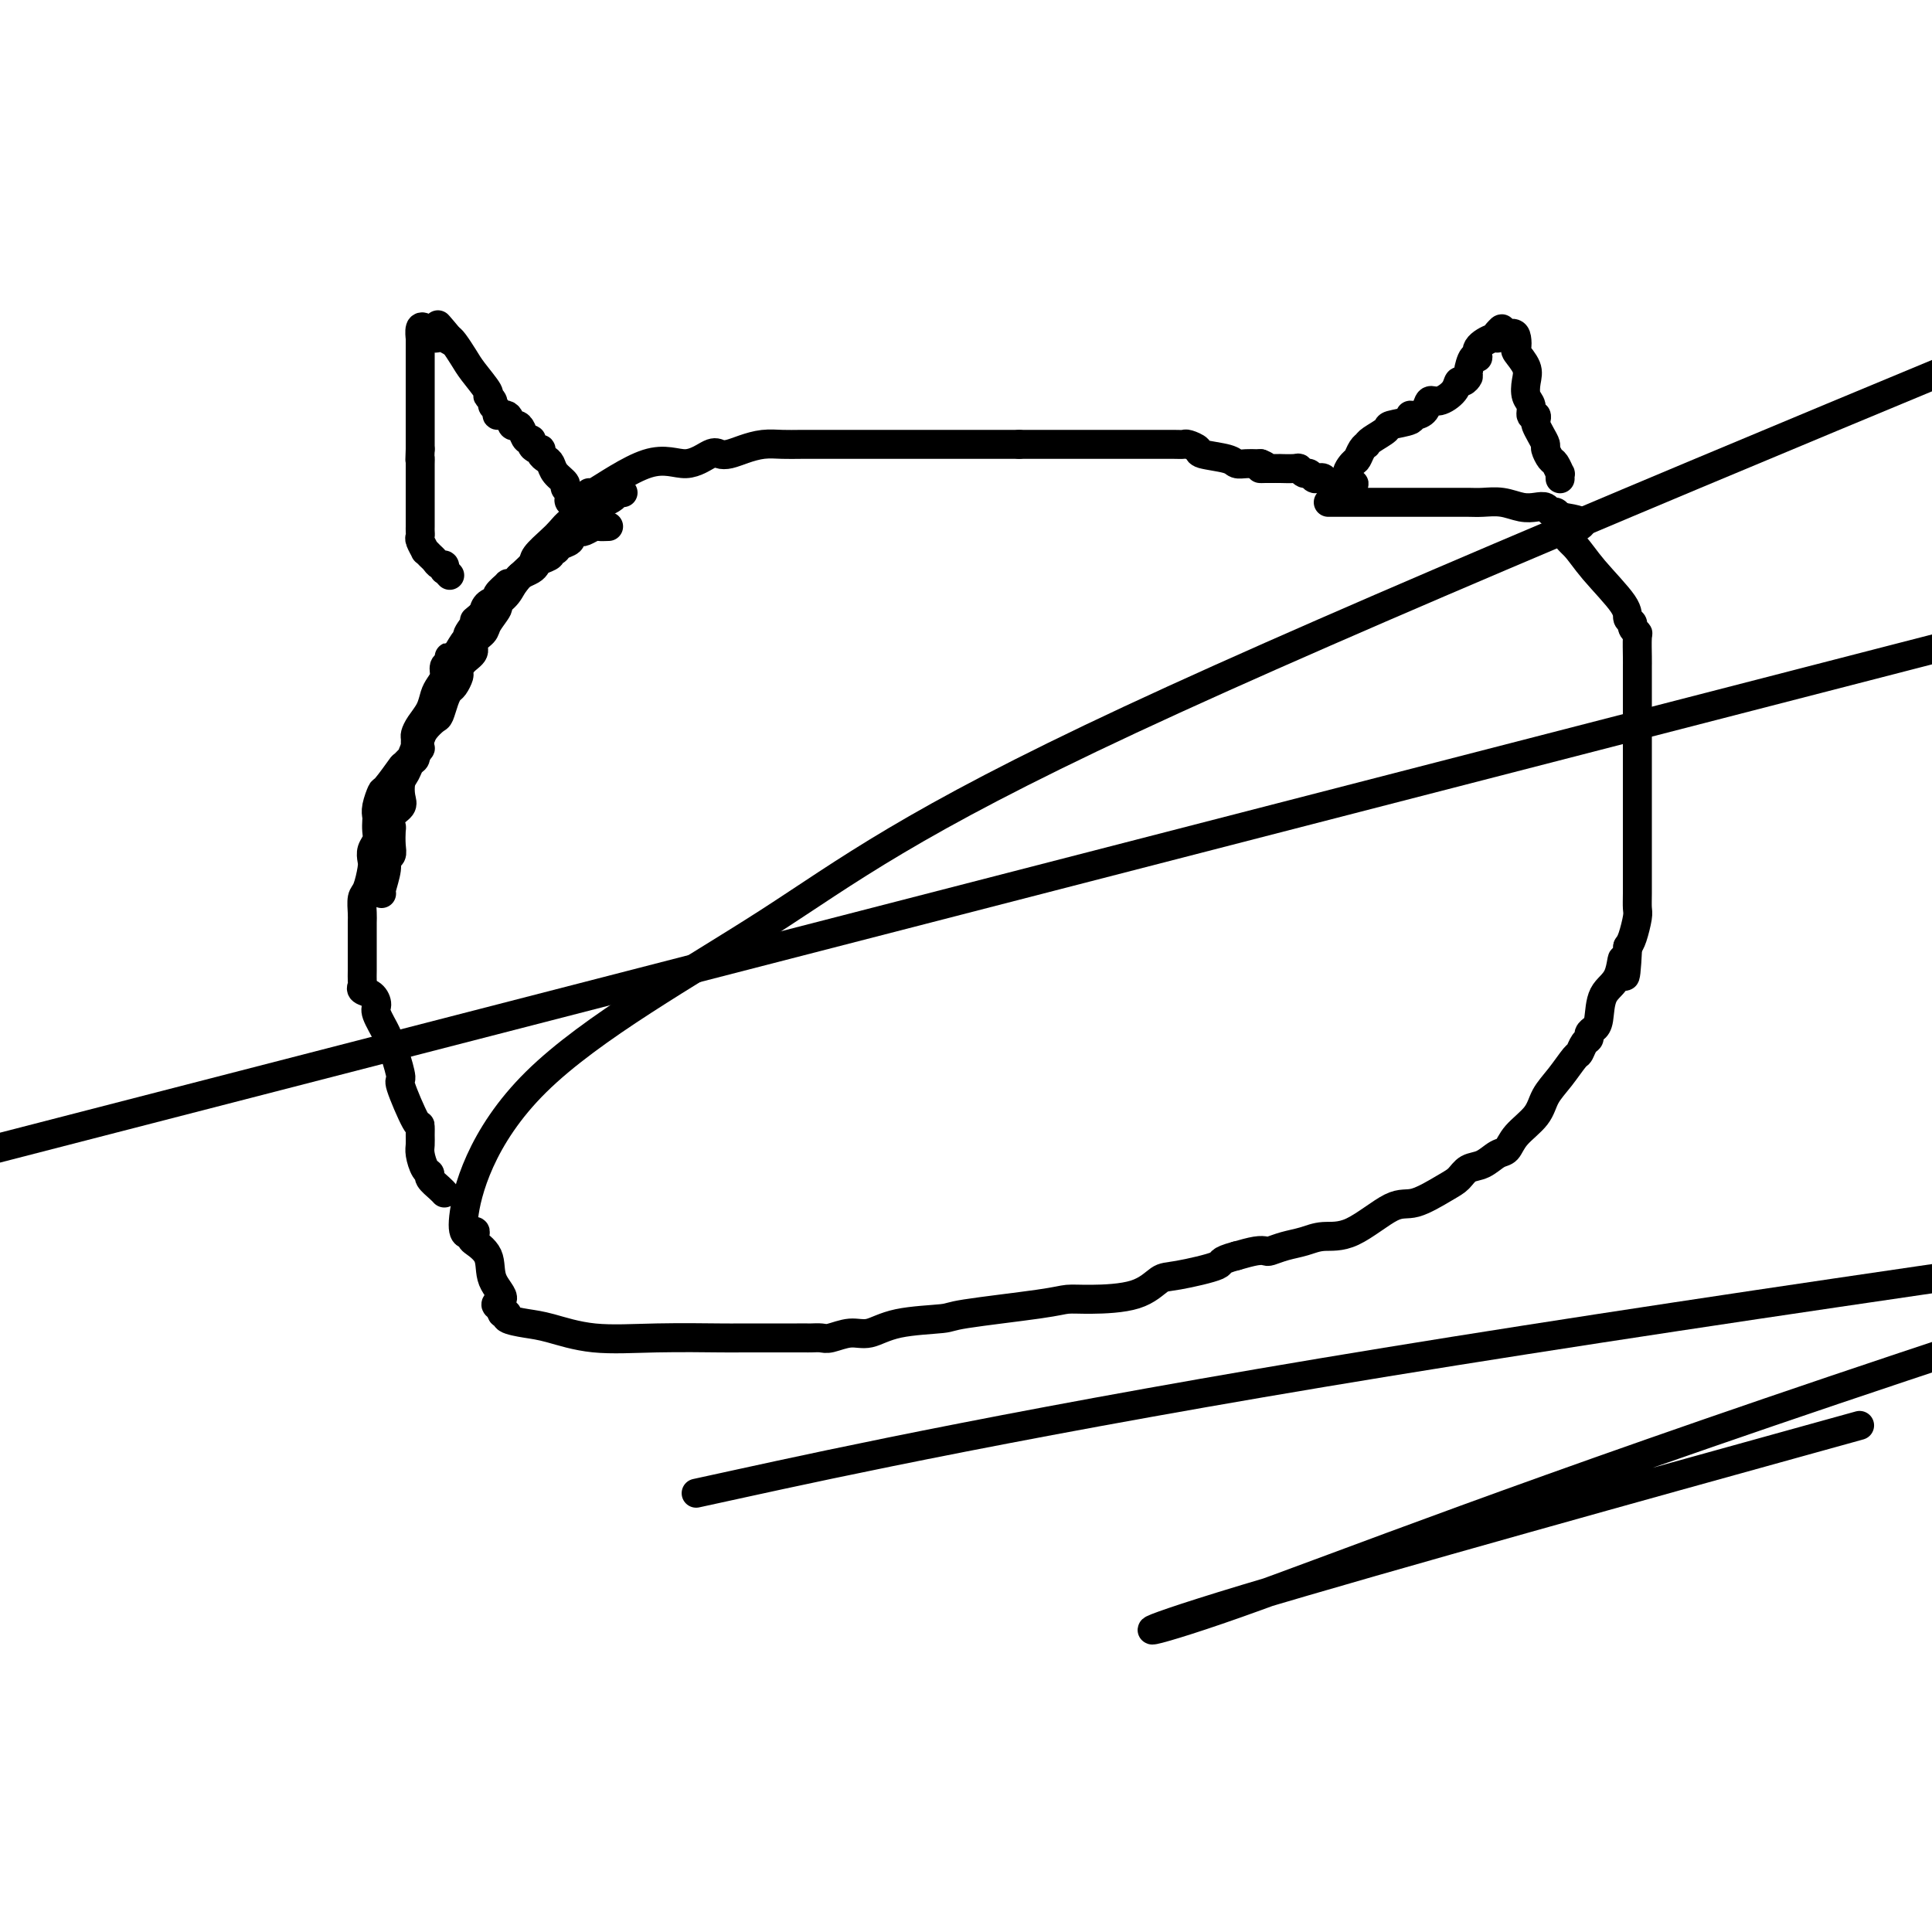
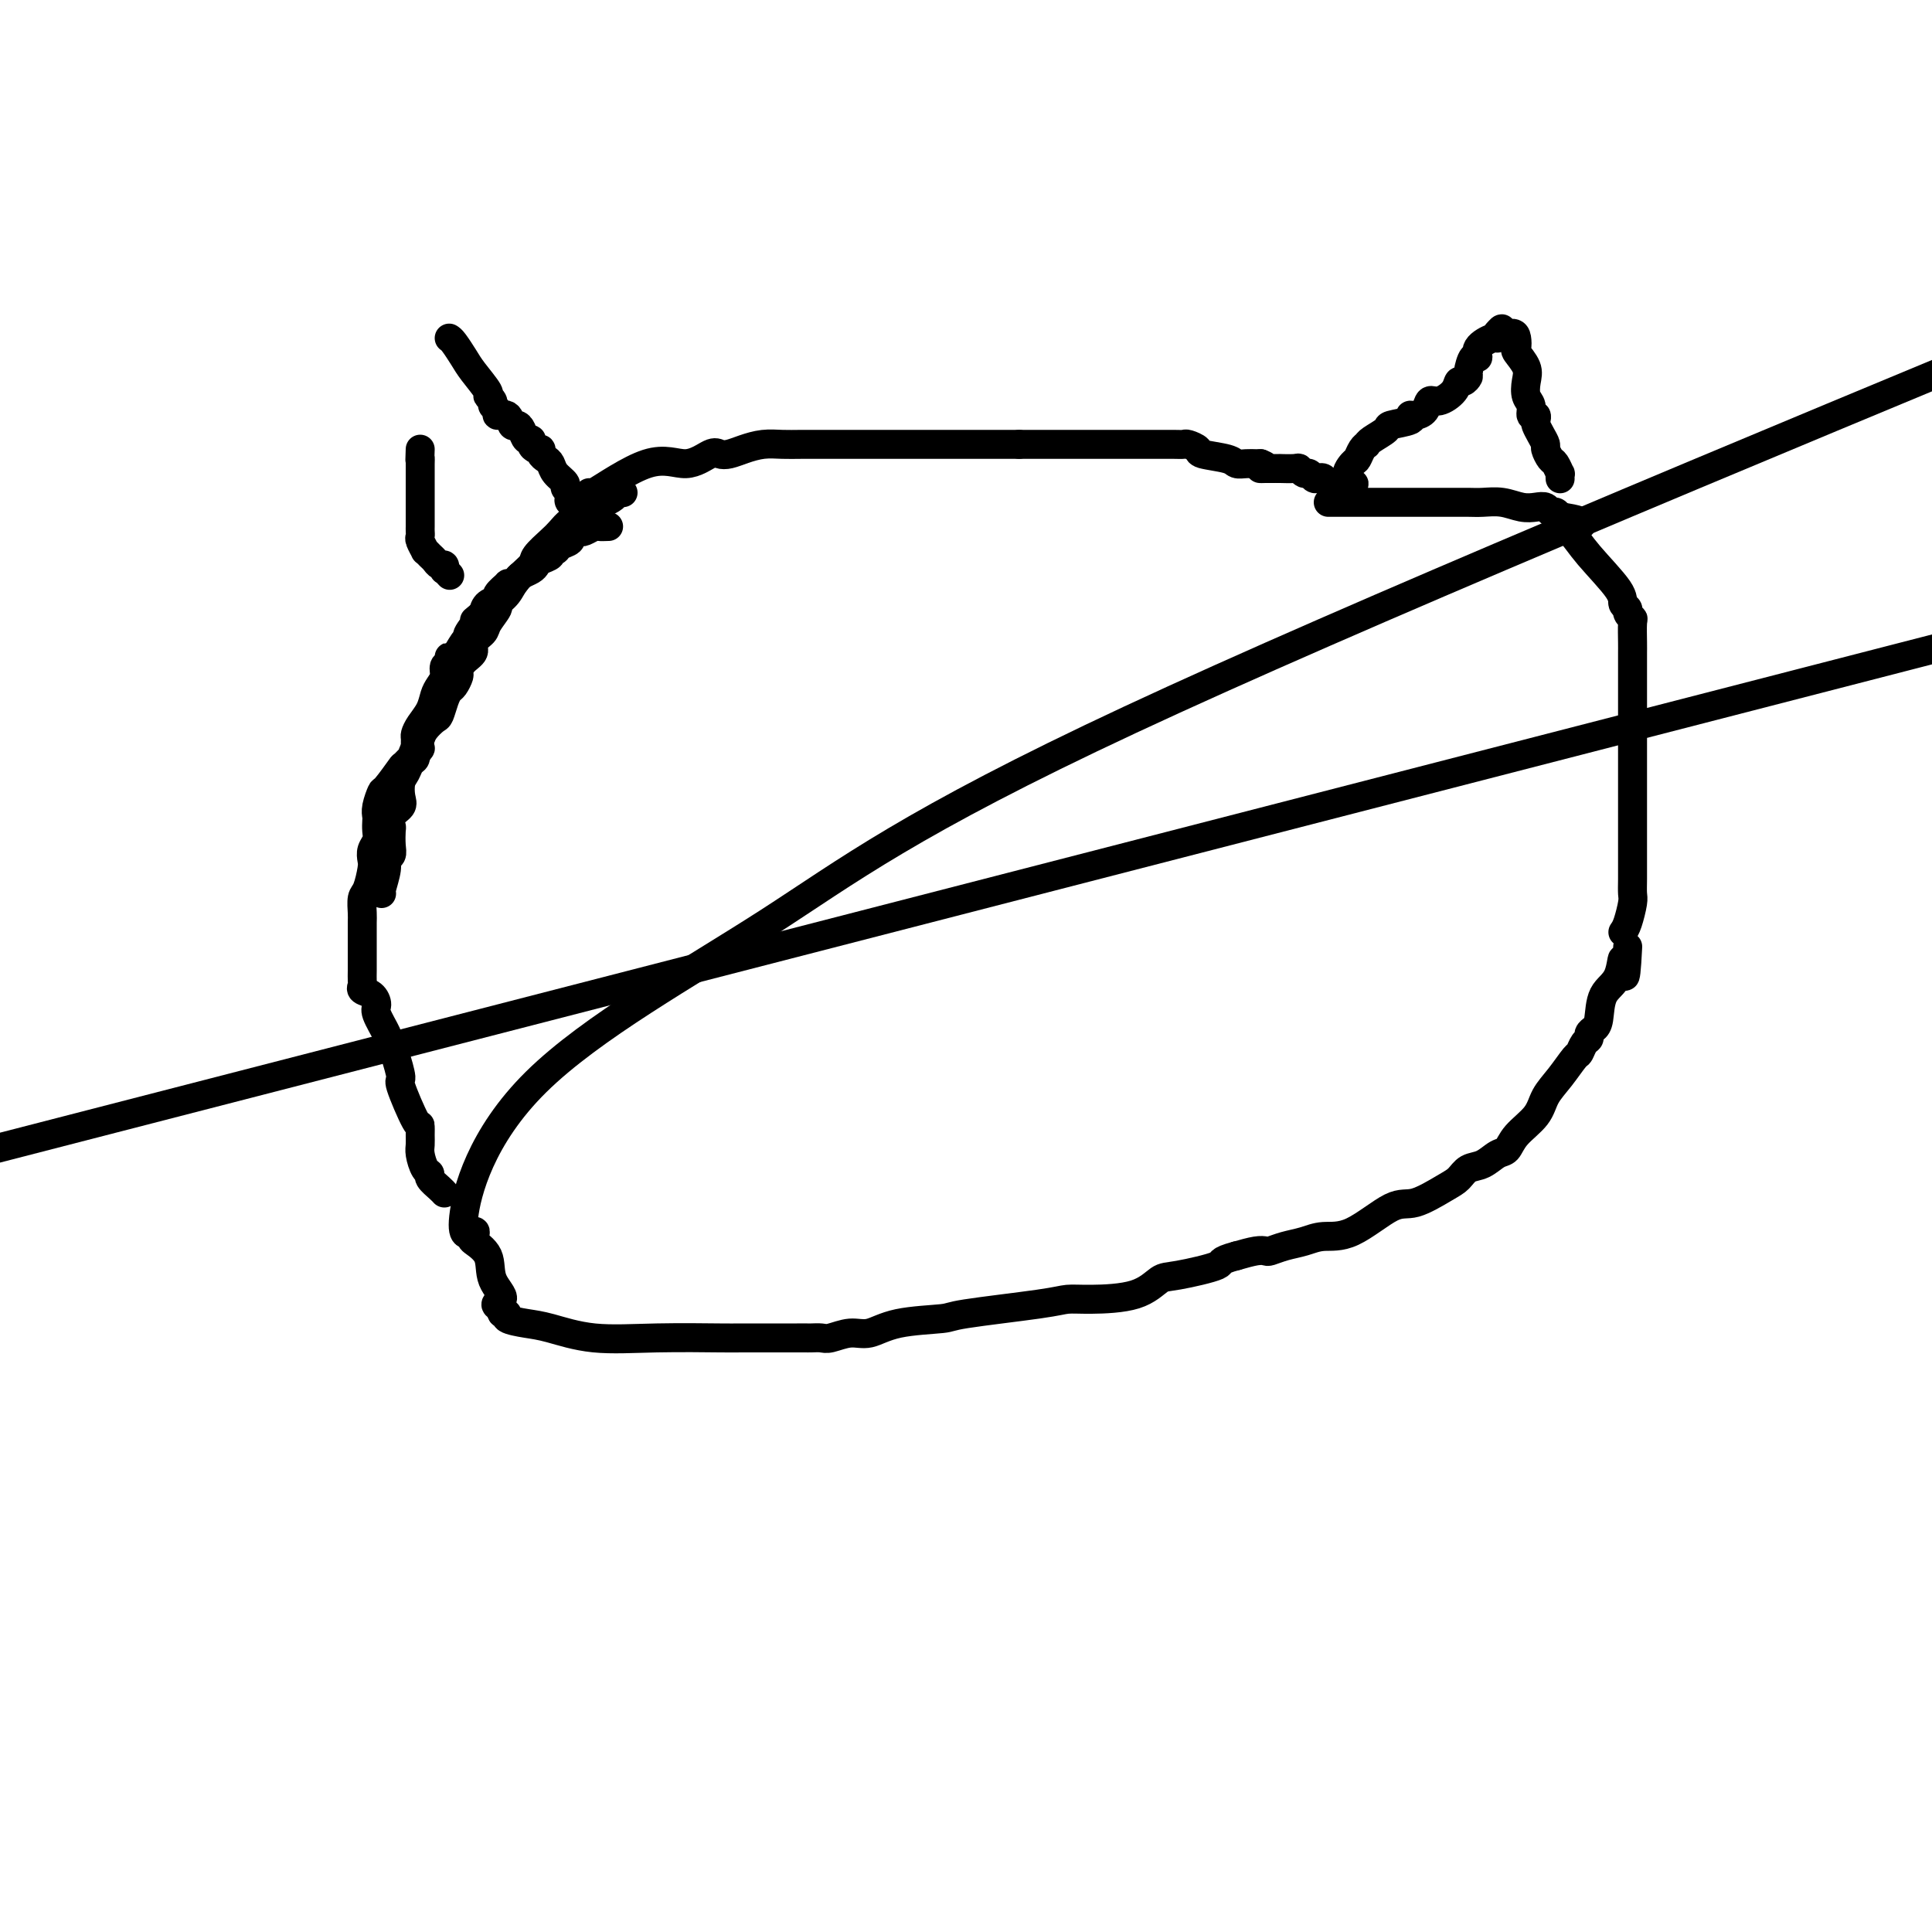
<svg xmlns="http://www.w3.org/2000/svg" viewBox="0 0 400 400" version="1.1">
  <g fill="none" stroke="#000000" stroke-width="6" stroke-linecap="round" stroke-linejoin="round">
    <path d="M121,105c-0.158,-0.146 -0.315,-0.292 0,-1c0.315,-0.708 1.103,-1.977 1,-2c-0.103,-0.023 -1.097,1.199 1,0c2.097,-1.199 7.285,-4.818 11,-6c3.715,-1.182 5.956,0.073 8,0c2.044,-0.073 3.890,-1.473 5,-2c1.110,-0.527 1.483,-0.180 2,0c0.517,0.180 1.179,0.192 2,0c0.821,-0.192 1.801,-0.587 3,-1c1.199,-0.413 2.617,-0.843 4,-1c1.383,-0.157 2.731,-0.042 4,0c1.269,0.042 2.457,0.011 4,0c1.543,-0.011 3.439,-0.003 6,0c2.561,0.003 5.785,0.001 8,0c2.215,-0.001 3.419,-0.000 5,0c1.581,0.000 3.537,0.000 5,0c1.463,-0.000 2.433,-0.000 3,0c0.567,0.000 0.729,0.000 1,0c0.271,-0.000 0.650,-0.000 1,0c0.350,0.000 0.673,0.000 1,0c0.327,-0.000 0.660,-0.000 1,0c0.340,0.000 0.689,0.000 1,0c0.311,-0.000 0.584,-0.000 2,0c1.416,0.000 3.976,0.000 6,0c2.024,-0.000 3.512,-0.000 5,0" />
    <path d="M211,92c8.474,-0.000 3.160,-0.000 2,0c-1.160,0.000 1.835,0.000 3,0c1.165,-0.000 0.501,-0.000 1,0c0.499,0.000 2.160,0.000 3,0c0.840,-0.000 0.859,-0.000 1,0c0.141,0.000 0.403,0.000 1,0c0.597,-0.000 1.528,-0.000 2,0c0.472,0.000 0.484,0.000 3,0c2.516,-0.000 7.538,-0.001 10,0c2.462,0.001 2.366,0.003 3,0c0.634,-0.003 1.997,-0.012 3,0c1.003,0.012 1.645,0.044 2,0c0.355,-0.044 0.423,-0.166 1,0c0.577,0.166 1.663,0.619 2,1c0.337,0.381 -0.075,0.691 1,1c1.075,0.309 3.636,0.619 5,1c1.364,0.381 1.531,0.834 2,1c0.469,0.166 1.242,0.045 2,0c0.758,-0.045 1.502,-0.013 2,0c0.498,0.013 0.749,0.006 1,0" />
    <path d="M261,96c2.266,0.845 0.433,0.958 0,1c-0.433,0.042 0.536,0.011 1,0c0.464,-0.011 0.425,-0.004 1,0c0.575,0.004 1.765,0.005 2,0c0.235,-0.005 -0.484,-0.016 0,0c0.484,0.016 2.171,0.061 3,0c0.829,-0.061 0.799,-0.226 1,0c0.201,0.226 0.631,0.844 1,1c0.369,0.156 0.677,-0.151 1,0c0.323,0.151 0.663,0.758 1,1c0.337,0.242 0.672,0.117 1,0c0.328,-0.117 0.647,-0.228 1,0c0.353,0.228 0.738,0.793 1,1c0.262,0.207 0.400,0.055 1,0c0.600,-0.055 1.662,-0.015 2,0c0.338,0.015 -0.046,0.004 0,0c0.046,-0.004 0.523,-0.002 1,0" />
    <path d="M279,100c2.737,0.566 0.579,-0.020 0,-1c-0.579,-0.980 0.419,-2.354 1,-3c0.581,-0.646 0.744,-0.565 1,-1c0.256,-0.435 0.605,-1.386 1,-2c0.395,-0.614 0.835,-0.889 1,-1c0.165,-0.111 0.054,-0.057 0,0c-0.054,0.057 -0.052,0.118 0,0c0.052,-0.118 0.153,-0.414 1,-1c0.847,-0.586 2.439,-1.463 3,-2c0.561,-0.537 0.091,-0.734 1,-1c0.909,-0.266 3.199,-0.601 4,-1c0.801,-0.399 0.114,-0.862 0,-1c-0.114,-0.138 0.344,0.049 1,0c0.656,-0.049 1.510,-0.332 2,-1c0.490,-0.668 0.617,-1.719 1,-2c0.383,-0.281 1.021,0.208 2,0c0.979,-0.208 2.300,-1.114 3,-2c0.700,-0.886 0.779,-1.752 1,-2c0.221,-0.248 0.586,0.121 1,0c0.414,-0.121 0.879,-0.731 1,-1c0.121,-0.269 -0.101,-0.195 0,-1c0.101,-0.805 0.524,-2.488 1,-3c0.476,-0.512 1.003,0.147 1,0c-0.003,-0.147 -0.537,-1.101 0,-2c0.537,-0.899 2.145,-1.742 3,-2c0.855,-0.258 0.959,0.069 1,0c0.041,-0.069 0.021,-0.535 0,-1" />
    <path d="M310,69c1.513,-1.848 0.796,-0.470 1,0c0.204,0.470 1.330,0.030 2,0c0.670,-0.030 0.884,0.351 1,1c0.116,0.649 0.135,1.567 0,2c-0.135,0.433 -0.424,0.380 0,1c0.424,0.620 1.563,1.911 2,3c0.437,1.089 0.173,1.976 0,3c-0.173,1.024 -0.257,2.187 0,3c0.257,0.813 0.853,1.278 1,2c0.147,0.722 -0.154,1.702 0,2c0.154,0.298 0.763,-0.085 1,0c0.237,0.085 0.101,0.637 0,1c-0.101,0.363 -0.168,0.535 0,1c0.168,0.465 0.570,1.222 1,2c0.430,0.778 0.890,1.575 1,2c0.110,0.425 -0.128,0.477 0,1c0.128,0.523 0.623,1.517 1,2c0.377,0.483 0.637,0.455 1,1c0.363,0.545 0.829,1.661 1,2c0.171,0.339 0.046,-0.101 0,0c-0.046,0.101 -0.013,0.743 0,1c0.013,0.257 0.007,0.128 0,0" />
    <path d="M123,105c-0.324,0.006 -0.647,0.013 -1,0c-0.353,-0.013 -0.734,-0.045 -1,0c-0.266,0.045 -0.415,0.167 -1,0c-0.585,-0.167 -1.605,-0.621 -2,-1c-0.395,-0.379 -0.165,-0.682 0,-1c0.165,-0.318 0.266,-0.652 0,-1c-0.266,-0.348 -0.897,-0.709 -1,-1c-0.103,-0.291 0.322,-0.511 0,-1c-0.322,-0.489 -1.392,-1.245 -2,-2c-0.608,-0.755 -0.754,-1.508 -1,-2c-0.246,-0.492 -0.592,-0.723 -1,-1c-0.408,-0.277 -0.879,-0.600 -1,-1c-0.121,-0.400 0.108,-0.876 0,-1c-0.108,-0.124 -0.554,0.104 -1,0c-0.446,-0.104 -0.893,-0.540 -1,-1c-0.107,-0.460 0.126,-0.944 0,-1c-0.126,-0.056 -0.610,0.317 -1,0c-0.390,-0.317 -0.687,-1.324 -1,-2c-0.313,-0.676 -0.643,-1.021 -1,-1c-0.357,0.021 -0.741,0.409 -1,0c-0.259,-0.409 -0.394,-1.615 -1,-2c-0.606,-0.385 -1.684,0.051 -2,0c-0.316,-0.051 0.128,-0.588 0,-1c-0.128,-0.412 -0.829,-0.697 -1,-1c-0.171,-0.303 0.187,-0.622 0,-1c-0.187,-0.378 -0.918,-0.816 -1,-1c-0.082,-0.184 0.486,-0.116 0,-1c-0.486,-0.884 -2.027,-2.722 -3,-4c-0.973,-1.278 -1.377,-1.998 -2,-3c-0.623,-1.002 -1.464,-2.286 -2,-3c-0.536,-0.714 -0.768,-0.857 -1,-1" />
-     <path d="M93,70c-4.614,-5.410 -1.148,-1.435 0,0c1.148,1.435 -0.021,0.329 -1,0c-0.979,-0.329 -1.769,0.120 -2,0c-0.231,-0.120 0.096,-0.809 0,-1c-0.096,-0.191 -0.614,0.114 -1,0c-0.386,-0.114 -0.639,-0.649 -1,-1c-0.361,-0.351 -0.829,-0.520 -1,0c-0.171,0.520 -0.046,1.729 0,2c0.046,0.271 0.012,-0.395 0,0c-0.012,0.395 -0.003,1.851 0,3c0.003,1.149 0.001,1.990 0,3c-0.001,1.010 -0.000,2.190 0,3c0.000,0.810 0.000,1.250 0,2c-0.000,0.750 -0.000,1.811 0,2c0.000,0.189 0.000,-0.494 0,0c-0.000,0.494 -0.000,2.166 0,3c0.000,0.834 0.000,0.832 0,1c-0.000,0.168 -0.000,0.507 0,1c0.000,0.493 0.000,1.141 0,2c-0.000,0.859 -0.000,1.930 0,3" />
    <path d="M87,93c-0.155,4.271 -0.041,2.450 0,2c0.041,-0.450 0.011,0.472 0,1c-0.011,0.528 -0.003,0.663 0,2c0.003,1.337 0.001,3.878 0,5c-0.001,1.122 -0.000,0.825 0,1c0.000,0.175 0.000,0.820 0,1c-0.000,0.180 0.000,-0.107 0,0c-0.000,0.107 -0.000,0.606 0,1c0.000,0.394 0.000,0.683 0,1c-0.000,0.317 -0.001,0.661 0,1c0.001,0.339 0.004,0.673 0,1c-0.004,0.327 -0.016,0.647 0,1c0.016,0.353 0.060,0.739 0,1c-0.060,0.261 -0.223,0.398 0,1c0.223,0.602 0.833,1.668 1,2c0.167,0.332 -0.109,-0.070 0,0c0.109,0.070 0.604,0.611 1,1c0.396,0.389 0.694,0.625 1,1c0.306,0.375 0.622,0.889 1,1c0.378,0.111 0.820,-0.180 1,0c0.180,0.180 0.100,0.832 0,1c-0.100,0.168 -0.219,-0.147 0,0c0.219,0.147 0.777,0.756 1,1c0.223,0.244 0.112,0.122 0,0" />
    <path d="M126,109c-0.786,0.030 -1.572,0.059 -2,0c-0.428,-0.059 -0.496,-0.208 -1,0c-0.504,0.208 -1.442,0.773 -2,1c-0.558,0.227 -0.736,0.116 -1,0c-0.264,-0.116 -0.613,-0.239 -1,0c-0.387,0.239 -0.810,0.838 -1,1c-0.190,0.162 -0.146,-0.115 0,0c0.146,0.115 0.395,0.622 0,1c-0.395,0.378 -1.433,0.626 -2,1c-0.567,0.374 -0.663,0.874 -1,1c-0.337,0.126 -0.915,-0.121 -1,0c-0.085,0.121 0.324,0.610 0,1c-0.324,0.390 -1.382,0.682 -2,1c-0.618,0.318 -0.795,0.663 -1,1c-0.205,0.337 -0.437,0.665 -1,1c-0.563,0.335 -1.455,0.676 -2,1c-0.545,0.324 -0.743,0.629 -1,1c-0.257,0.371 -0.575,0.806 -1,1c-0.425,0.194 -0.958,0.145 -1,0c-0.042,-0.145 0.406,-0.387 0,0c-0.406,0.387 -1.665,1.403 -2,2c-0.335,0.597 0.256,0.776 0,1c-0.256,0.224 -1.359,0.493 -2,1c-0.641,0.507 -0.821,1.254 -1,2" />
    <path d="M100,127c-3.197,2.690 -1.189,0.914 -1,1c0.189,0.086 -1.442,2.032 -2,3c-0.558,0.968 -0.043,0.956 0,1c0.043,0.044 -0.385,0.143 -1,1c-0.615,0.857 -1.418,2.470 -2,3c-0.582,0.530 -0.943,-0.024 -1,0c-0.057,0.024 0.192,0.624 0,1c-0.192,0.376 -0.824,0.526 -1,1c-0.176,0.474 0.104,1.271 0,2c-0.104,0.729 -0.592,1.389 -1,2c-0.408,0.611 -0.736,1.171 -1,2c-0.264,0.829 -0.463,1.927 -1,3c-0.537,1.073 -1.411,2.123 -2,3c-0.589,0.877 -0.893,1.582 -1,2c-0.107,0.418 -0.017,0.549 0,1c0.017,0.451 -0.037,1.222 0,2c0.037,0.778 0.167,1.563 0,2c-0.167,0.437 -0.631,0.526 -1,1c-0.369,0.474 -0.642,1.334 -1,2c-0.358,0.666 -0.800,1.138 -1,2c-0.200,0.862 -0.159,2.113 0,3c0.159,0.887 0.435,1.410 0,2c-0.435,0.590 -1.579,1.247 -2,2c-0.421,0.753 -0.117,1.602 0,2c0.117,0.398 0.046,0.345 0,1c-0.046,0.655 -0.069,2.018 0,3c0.069,0.982 0.228,1.584 0,2c-0.228,0.416 -0.845,0.648 -1,1c-0.155,0.352 0.150,0.826 0,2c-0.150,1.174 -0.757,3.050 -1,4c-0.243,0.950 -0.121,0.975 0,1" />
    <path d="M129,102c-0.364,-0.080 -0.728,-0.161 -1,0c-0.272,0.161 -0.453,0.563 -1,1c-0.547,0.437 -1.459,0.909 -2,1c-0.541,0.091 -0.711,-0.198 -1,0c-0.289,0.198 -0.697,0.882 -1,1c-0.303,0.118 -0.503,-0.331 -1,0c-0.497,0.331 -1.293,1.444 -2,2c-0.707,0.556 -1.325,0.557 -2,1c-0.675,0.443 -1.406,1.329 -2,2c-0.594,0.671 -1.050,1.128 -2,2c-0.950,0.872 -2.392,2.160 -3,3c-0.608,0.840 -0.382,1.231 -1,2c-0.618,0.769 -2.082,1.914 -3,3c-0.918,1.086 -1.291,2.111 -2,3c-0.709,0.889 -1.753,1.642 -2,2c-0.247,0.358 0.303,0.323 0,1c-0.303,0.677 -1.461,2.068 -2,3c-0.539,0.932 -0.460,1.406 -1,2c-0.540,0.594 -1.699,1.310 -2,2c-0.301,0.690 0.256,1.355 0,2c-0.256,0.645 -1.325,1.272 -2,2c-0.675,0.728 -0.954,1.559 -1,2c-0.046,0.441 0.142,0.493 0,1c-0.142,0.507 -0.614,1.469 -1,2c-0.386,0.531 -0.684,0.632 -1,1c-0.316,0.368 -0.648,1.005 -1,2c-0.352,0.995 -0.723,2.349 -1,3c-0.277,0.651 -0.459,0.598 -1,1c-0.541,0.402 -1.440,1.258 -2,2c-0.560,0.742 -0.780,1.371 -1,2" />
    <path d="M87,153c-3.535,6.149 -0.372,2.521 0,2c0.372,-0.521 -2.048,2.066 -3,3c-0.952,0.934 -0.437,0.215 -1,1c-0.563,0.785 -2.203,3.074 -3,4c-0.797,0.926 -0.750,0.489 -1,1c-0.250,0.511 -0.798,1.971 -1,3c-0.202,1.029 -0.058,1.626 0,2c0.058,0.374 0.029,0.523 0,1c-0.029,0.477 -0.060,1.280 0,2c0.060,0.720 0.209,1.355 0,2c-0.209,0.645 -0.778,1.298 -1,2c-0.222,0.702 -0.098,1.452 0,2c0.098,0.548 0.170,0.895 0,2c-0.170,1.105 -0.581,2.970 -1,4c-0.419,1.030 -0.844,1.225 -1,2c-0.156,0.775 -0.042,2.130 0,3c0.042,0.870 0.011,1.255 0,2c-0.011,0.745 -0.003,1.852 0,3c0.003,1.148 0.001,2.339 0,3c-0.001,0.661 0.000,0.793 0,1c-0.000,0.207 -0.002,0.490 0,1c0.002,0.510 0.007,1.249 0,2c-0.007,0.751 -0.026,1.514 0,2c0.026,0.486 0.096,0.694 0,1c-0.096,0.306 -0.358,0.709 0,1c0.358,0.291 1.335,0.469 2,1c0.665,0.531 1.018,1.416 1,2c-0.018,0.584 -0.407,0.868 0,2c0.407,1.132 1.610,3.112 2,4c0.390,0.888 -0.031,0.682 0,1c0.031,0.318 0.516,1.159 1,2" />
    <path d="M81,217c1.082,2.224 0.787,1.284 1,2c0.213,0.716 0.933,3.087 1,4c0.067,0.913 -0.518,0.366 0,2c0.518,1.634 2.138,5.448 3,7c0.862,1.552 0.966,0.843 1,1c0.034,0.157 -0.001,1.180 0,2c0.001,0.820 0.037,1.437 0,2c-0.037,0.563 -0.147,1.071 0,2c0.147,0.929 0.551,2.277 1,3c0.449,0.723 0.944,0.821 1,1c0.056,0.179 -0.325,0.440 0,1c0.325,0.560 1.357,1.420 2,2c0.643,0.580 0.898,0.880 1,1c0.102,0.120 0.051,0.060 0,0" />
    <path d="M275,104c0.333,0.000 0.667,0.000 1,0c0.333,-0.000 0.667,-0.000 1,0c0.333,0.000 0.667,0.000 1,0c0.333,-0.000 0.665,-0.000 1,0c0.335,0.000 0.675,0.000 1,0c0.325,-0.000 0.637,-0.000 1,0c0.363,0.000 0.777,0.000 1,0c0.223,-0.000 0.257,-0.000 1,0c0.743,0.000 2.197,0.000 3,0c0.803,-0.000 0.957,-0.000 1,0c0.043,0.000 -0.025,0.000 0,0c0.025,-0.000 0.143,-0.000 1,0c0.857,0.000 2.451,0.000 3,0c0.549,-0.000 0.051,-0.000 1,0c0.949,0.000 3.345,0.000 4,0c0.655,-0.000 -0.429,-0.001 0,0c0.429,0.001 2.373,0.004 4,0c1.627,-0.004 2.939,-0.015 4,0c1.061,0.015 1.871,0.055 3,0c1.129,-0.055 2.579,-0.207 4,0c1.421,0.207 2.815,0.773 4,1c1.185,0.227 2.163,0.116 3,0c0.837,-0.116 1.534,-0.237 2,0c0.466,0.237 0.702,0.833 1,1c0.298,0.167 0.656,-0.095 1,0c0.344,0.095 0.672,0.548 1,1" />
-     <path d="M323,107c7.858,1.016 3.502,2.055 2,3c-1.502,0.945 -0.150,1.797 1,3c1.150,1.203 2.097,2.756 4,5c1.903,2.244 4.762,5.179 6,7c1.238,1.821 0.853,2.527 1,3c0.147,0.473 0.824,0.715 1,1c0.176,0.285 -0.149,0.615 0,1c0.149,0.385 0.772,0.824 1,1c0.228,0.176 0.061,0.089 0,1c-0.061,0.911 -0.016,2.821 0,4c0.016,1.179 0.004,1.628 0,2c-0.004,0.372 -0.001,0.668 0,1c0.001,0.332 0.000,0.699 0,2c-0.000,1.301 -0.000,3.535 0,5c0.000,1.465 0.000,2.162 0,3c-0.000,0.838 -0.000,1.818 0,3c0.000,1.182 0.000,2.565 0,4c-0.000,1.435 -0.000,2.922 0,4c0.000,1.078 0.000,1.748 0,2c-0.000,0.252 -0.000,0.087 0,1c0.000,0.913 0.000,2.905 0,4c-0.000,1.095 -0.000,1.292 0,2c0.000,0.708 0.000,1.925 0,3c-0.000,1.075 -0.000,2.007 0,3c0.000,0.993 0.001,2.046 0,3c-0.001,0.954 -0.003,1.810 0,3c0.003,1.190 0.012,2.714 0,4c-0.012,1.286 -0.044,2.334 0,3c0.044,0.666 0.166,0.948 0,2c-0.166,1.052 -0.619,2.872 -1,4c-0.381,1.128 -0.691,1.564 -1,2" />
+     <path d="M323,107c7.858,1.016 3.502,2.055 2,3c1.150,1.203 2.097,2.756 4,5c1.903,2.244 4.762,5.179 6,7c1.238,1.821 0.853,2.527 1,3c0.147,0.473 0.824,0.715 1,1c0.176,0.285 -0.149,0.615 0,1c0.149,0.385 0.772,0.824 1,1c0.228,0.176 0.061,0.089 0,1c-0.061,0.911 -0.016,2.821 0,4c0.016,1.179 0.004,1.628 0,2c-0.004,0.372 -0.001,0.668 0,1c0.001,0.332 0.000,0.699 0,2c-0.000,1.301 -0.000,3.535 0,5c0.000,1.465 0.000,2.162 0,3c-0.000,0.838 -0.000,1.818 0,3c0.000,1.182 0.000,2.565 0,4c-0.000,1.435 -0.000,2.922 0,4c0.000,1.078 0.000,1.748 0,2c-0.000,0.252 -0.000,0.087 0,1c0.000,0.913 0.000,2.905 0,4c-0.000,1.095 -0.000,1.292 0,2c0.000,0.708 0.000,1.925 0,3c-0.000,1.075 -0.000,2.007 0,3c0.000,0.993 0.001,2.046 0,3c-0.001,0.954 -0.003,1.810 0,3c0.003,1.190 0.012,2.714 0,4c-0.012,1.286 -0.044,2.334 0,3c0.044,0.666 0.166,0.948 0,2c-0.166,1.052 -0.619,2.872 -1,4c-0.381,1.128 -0.691,1.564 -1,2" />
    <path d="M337,196c-0.520,10.598 -0.822,4.594 -1,3c-0.178,-1.594 -0.234,1.222 -1,3c-0.766,1.778 -2.243,2.518 -3,4c-0.757,1.482 -0.794,3.705 -1,5c-0.206,1.295 -0.580,1.661 -1,2c-0.420,0.339 -0.884,0.652 -1,1c-0.116,0.348 0.118,0.732 0,1c-0.118,0.268 -0.588,0.420 -1,1c-0.412,0.580 -0.766,1.589 -1,2c-0.234,0.411 -0.349,0.224 -1,1c-0.651,0.776 -1.837,2.516 -3,4c-1.163,1.484 -2.303,2.711 -3,4c-0.697,1.289 -0.952,2.640 -2,4c-1.048,1.360 -2.889,2.731 -4,4c-1.111,1.269 -1.491,2.437 -2,3c-0.509,0.563 -1.148,0.519 -2,1c-0.852,0.481 -1.918,1.485 -3,2c-1.082,0.515 -2.179,0.539 -3,1c-0.821,0.461 -1.366,1.357 -2,2c-0.634,0.643 -1.359,1.033 -3,2c-1.641,0.967 -4.199,2.511 -6,3c-1.801,0.489 -2.845,-0.076 -5,1c-2.155,1.076 -5.421,3.795 -8,5c-2.579,1.205 -4.469,0.898 -6,1c-1.531,0.102 -2.702,0.615 -4,1c-1.298,0.385 -2.724,0.642 -4,1c-1.276,0.358 -2.404,0.818 -3,1c-0.596,0.182 -0.660,0.088 -1,0c-0.340,-0.088 -0.954,-0.168 -2,0c-1.046,0.168 -2.523,0.584 -4,1" />
    <path d="M256,260c-4.186,1.110 -2.650,1.383 -4,2c-1.350,0.617 -5.586,1.576 -8,2c-2.414,0.424 -3.005,0.312 -4,1c-0.995,0.688 -2.393,2.177 -5,3c-2.607,0.823 -6.421,0.980 -9,1c-2.579,0.020 -3.921,-0.098 -5,0c-1.079,0.098 -1.895,0.412 -6,1c-4.105,0.588 -11.500,1.449 -15,2c-3.500,0.551 -3.105,0.792 -5,1c-1.895,0.208 -6.079,0.381 -9,1c-2.921,0.619 -4.579,1.682 -6,2c-1.421,0.318 -2.606,-0.111 -4,0c-1.394,0.111 -2.998,0.762 -4,1c-1.002,0.238 -1.404,0.064 -2,0c-0.596,-0.064 -1.387,-0.017 -2,0c-0.613,0.017 -1.050,0.004 -1,0c0.050,-0.004 0.586,0.001 -2,0c-2.586,-0.001 -8.295,-0.007 -11,0c-2.705,0.007 -2.406,0.027 -5,0c-2.594,-0.027 -8.080,-0.101 -13,0c-4.920,0.101 -9.275,0.377 -13,0c-3.725,-0.377 -6.820,-1.407 -9,-2c-2.180,-0.593 -3.446,-0.750 -5,-1c-1.554,-0.250 -3.396,-0.593 -4,-1c-0.604,-0.407 0.030,-0.879 0,-1c-0.030,-0.121 -0.723,0.108 -1,0c-0.277,-0.108 -0.139,-0.554 0,-1" />
    <path d="M104,271c-2.821,-1.207 -0.375,-1.226 0,-2c0.375,-0.774 -1.322,-2.305 -2,-4c-0.678,-1.695 -0.337,-3.555 -1,-5c-0.663,-1.445 -2.328,-2.476 -3,-3c-0.672,-0.524 -0.349,-0.540 0,-1c0.349,-0.460 0.726,-1.365 0,-1c-0.726,0.365 -2.554,2.001 -2,-3c0.554,-5.001 3.489,-16.640 15,-28c11.511,-11.360 31.599,-22.443 48,-33c16.401,-10.557 29.115,-20.588 75,-42c45.885,-21.412 124.943,-54.206 204,-87" />
    <path d="M394,136c58.167,-15.000 116.333,-30.000 0,0c-116.333,30.000 -407.167,105.000 -698,180" />
-     <path d="M154,307c-8.556,1.867 -17.111,3.733 0,0c17.111,-3.733 59.889,-13.067 133,-25c73.111,-11.933 176.556,-26.467 280,-41" />
-     <path d="M371,299c12.145,-3.365 24.290,-6.730 0,0c-24.290,6.730 -85.016,23.557 -113,32c-27.984,8.443 -23.226,8.504 -2,1c21.226,-7.504 58.922,-22.573 138,-49c79.078,-26.427 199.539,-64.214 320,-102" />
  </g>
</svg>